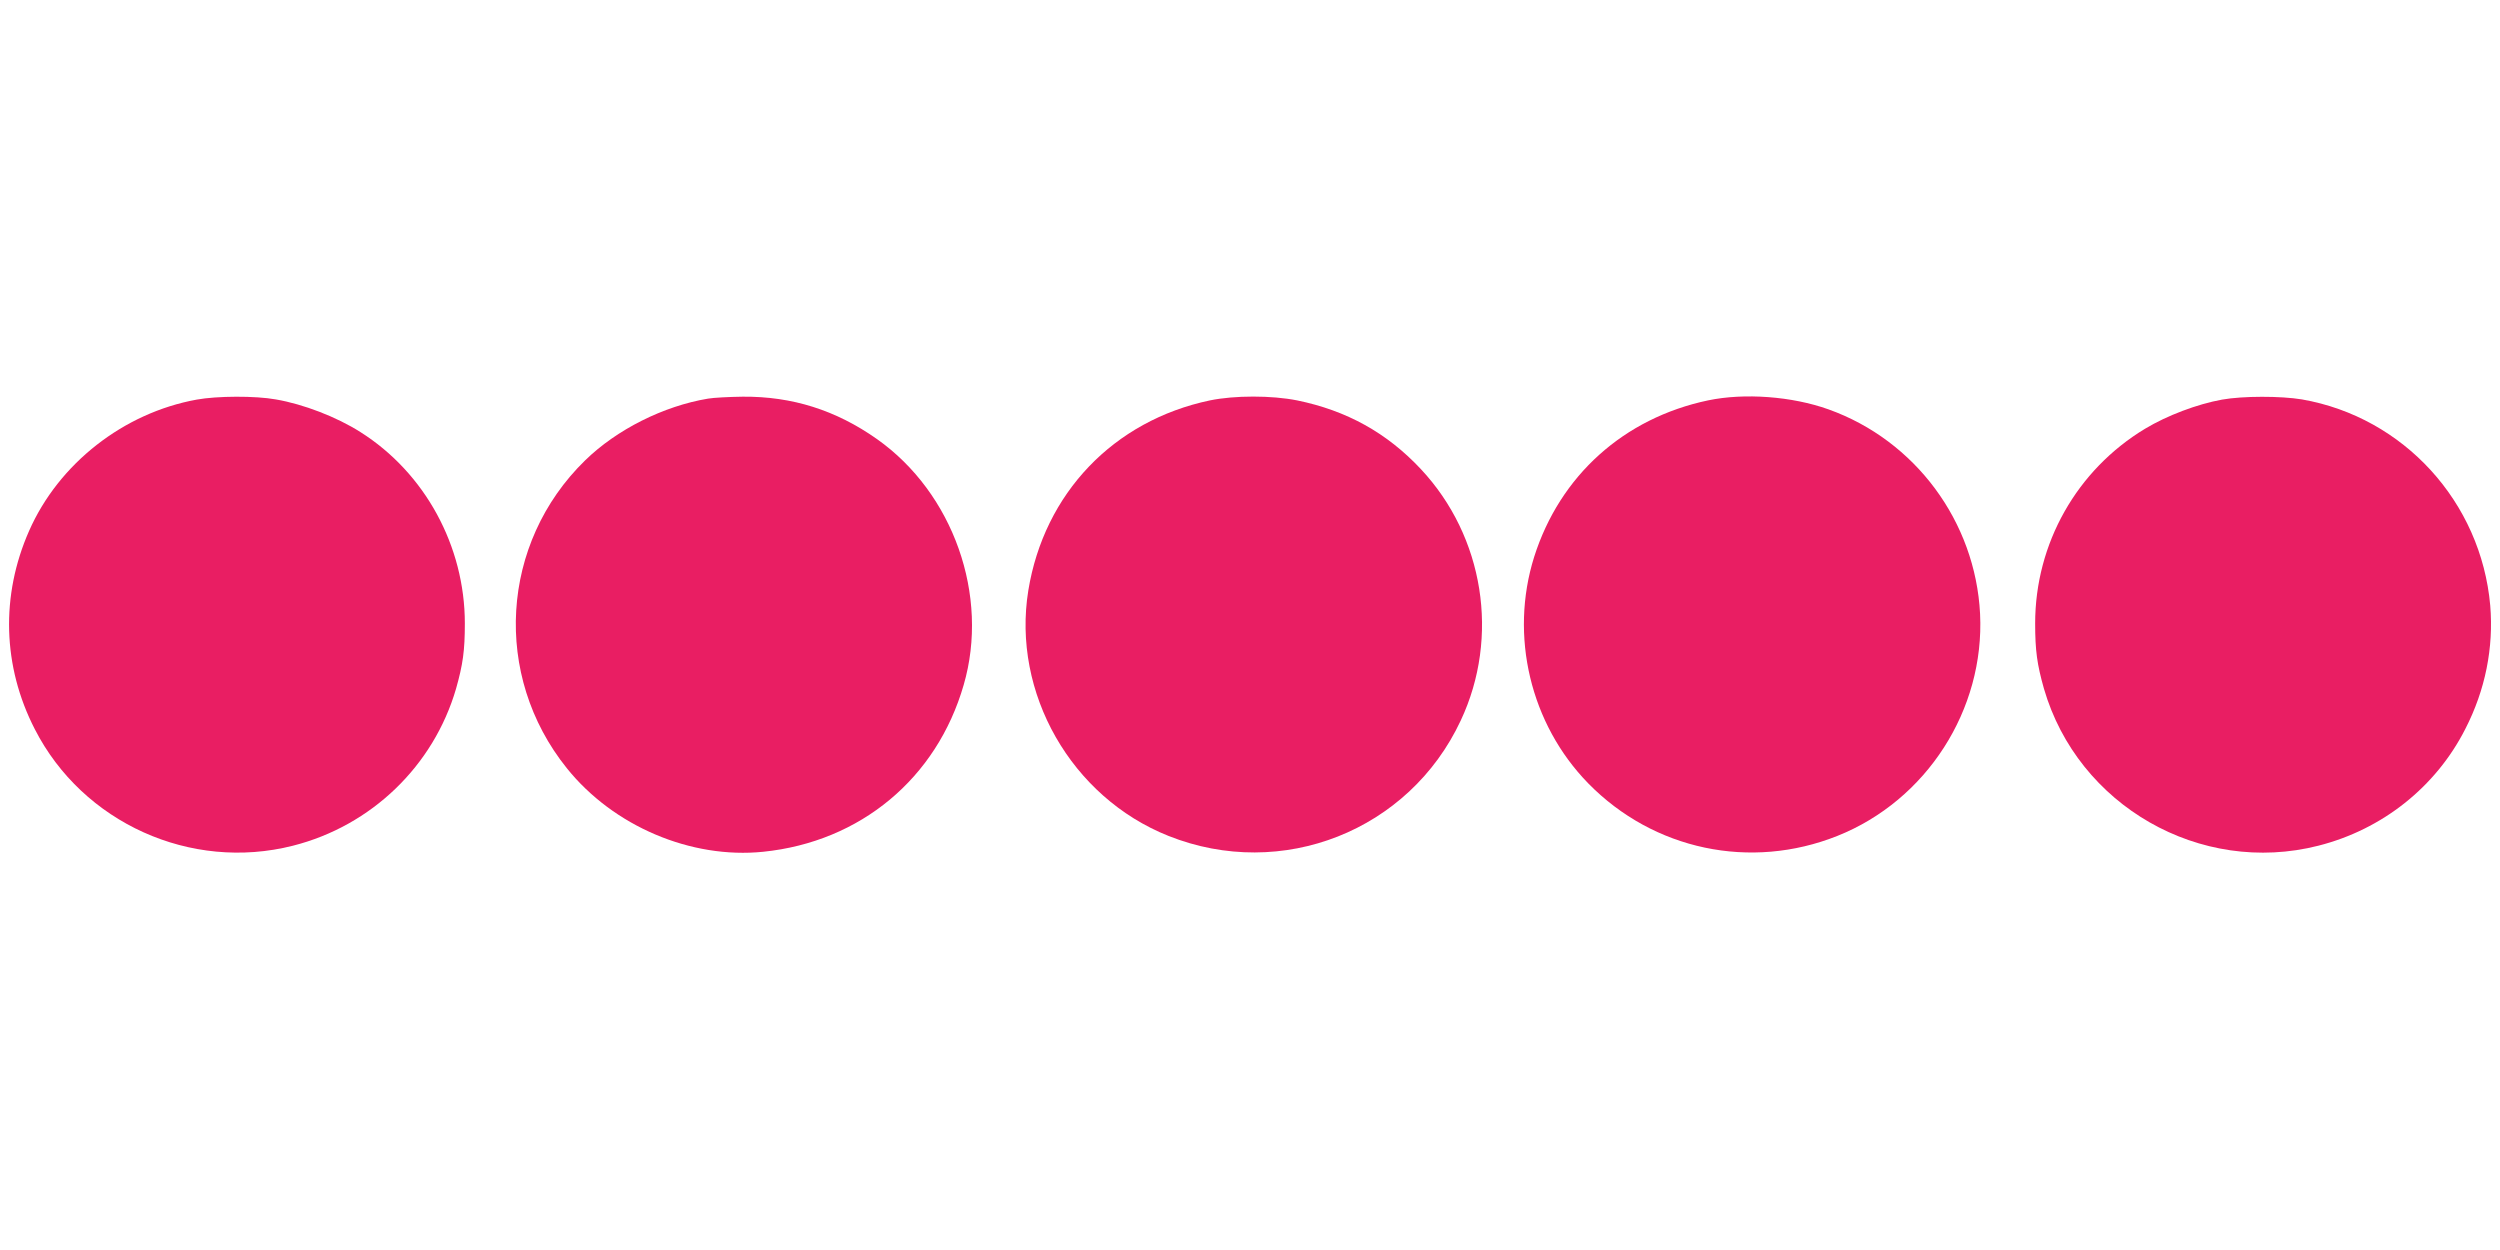
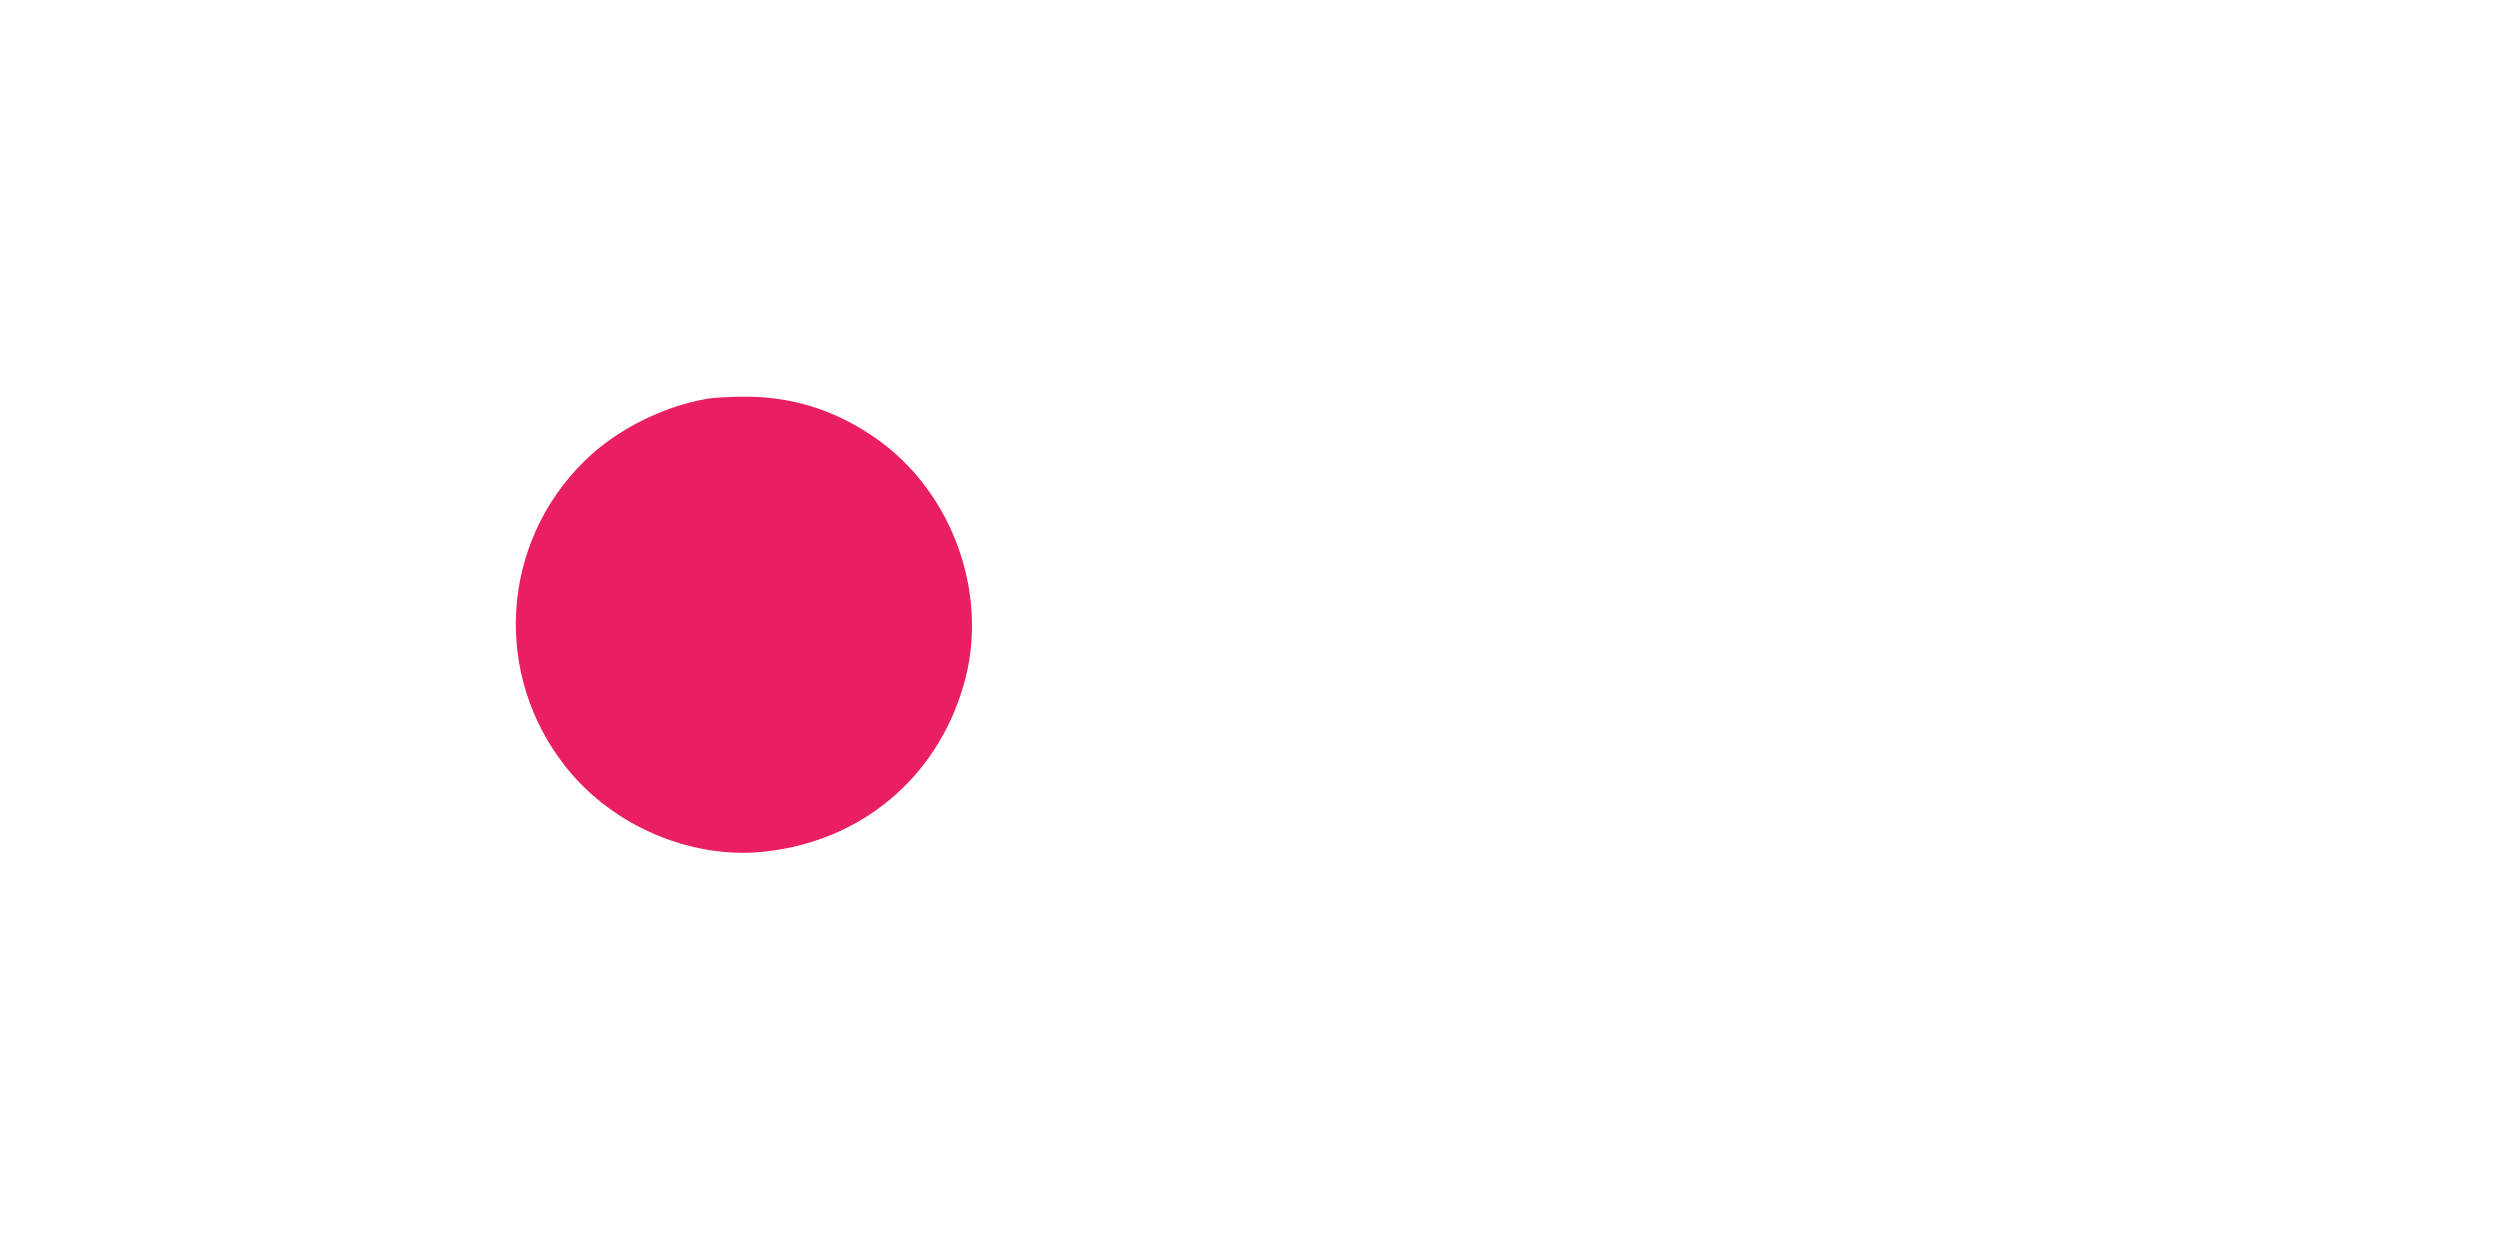
<svg xmlns="http://www.w3.org/2000/svg" version="1.0" width="1280pt" height="640pt" viewBox="0 0 1280 640" preserveAspectRatio="xMidYMid meet">
  <g transform="translate(0,640) scale(0.1,-0.1)" fill="#e91e63" stroke="none">
-     <path d="M1007 4354 c-374 -68 -706 -327 -858 -672 -146 -331 -136 -694 29 -1015 245 -480 799 -730 1322 -597 402 102 720 409 835 804 35 124 45 194 45 334 0 396 -204 771 -535 980 -121 77 -292 143 -433 167 -105 19 -301 18 -405 -1z" />
    <path d="M3625 4359 c-228 -38 -467 -158 -629 -316 -435 -424 -475 -1102 -94 -1576 238 -297 636 -466 1006 -428 498 51 888 376 1026 854 133 457 -53 983 -444 1259 -210 148 -434 219 -687 217 -70 -1 -150 -5 -178 -10z" />
-     <path d="M6195 4350 c-494 -104 -849 -476 -930 -973 -85 -524 220 -1059 718 -1257 580 -231 1232 26 1496 591 201 428 119 942 -204 1287 -174 186 -380 300 -634 352 -130 26 -320 26 -446 0z" />
-     <path d="M8745 4350 c-431 -91 -758 -385 -890 -801 -127 -404 -20 -856 277 -1160 334 -341 831 -446 1275 -269 457 182 755 646 731 1137 -24 473 -332 888 -776 1047 -187 67 -431 85 -617 46z" />
-     <path d="M11377 4354 c-127 -23 -281 -81 -394 -149 -350 -211 -563 -588 -563 -997 0 -140 10 -210 45 -334 174 -599 800 -958 1405 -804 327 83 601 300 752 597 103 200 146 417 128 633 -47 530 -443 964 -964 1055 -108 18 -303 18 -409 -1z" />
  </g>
</svg>